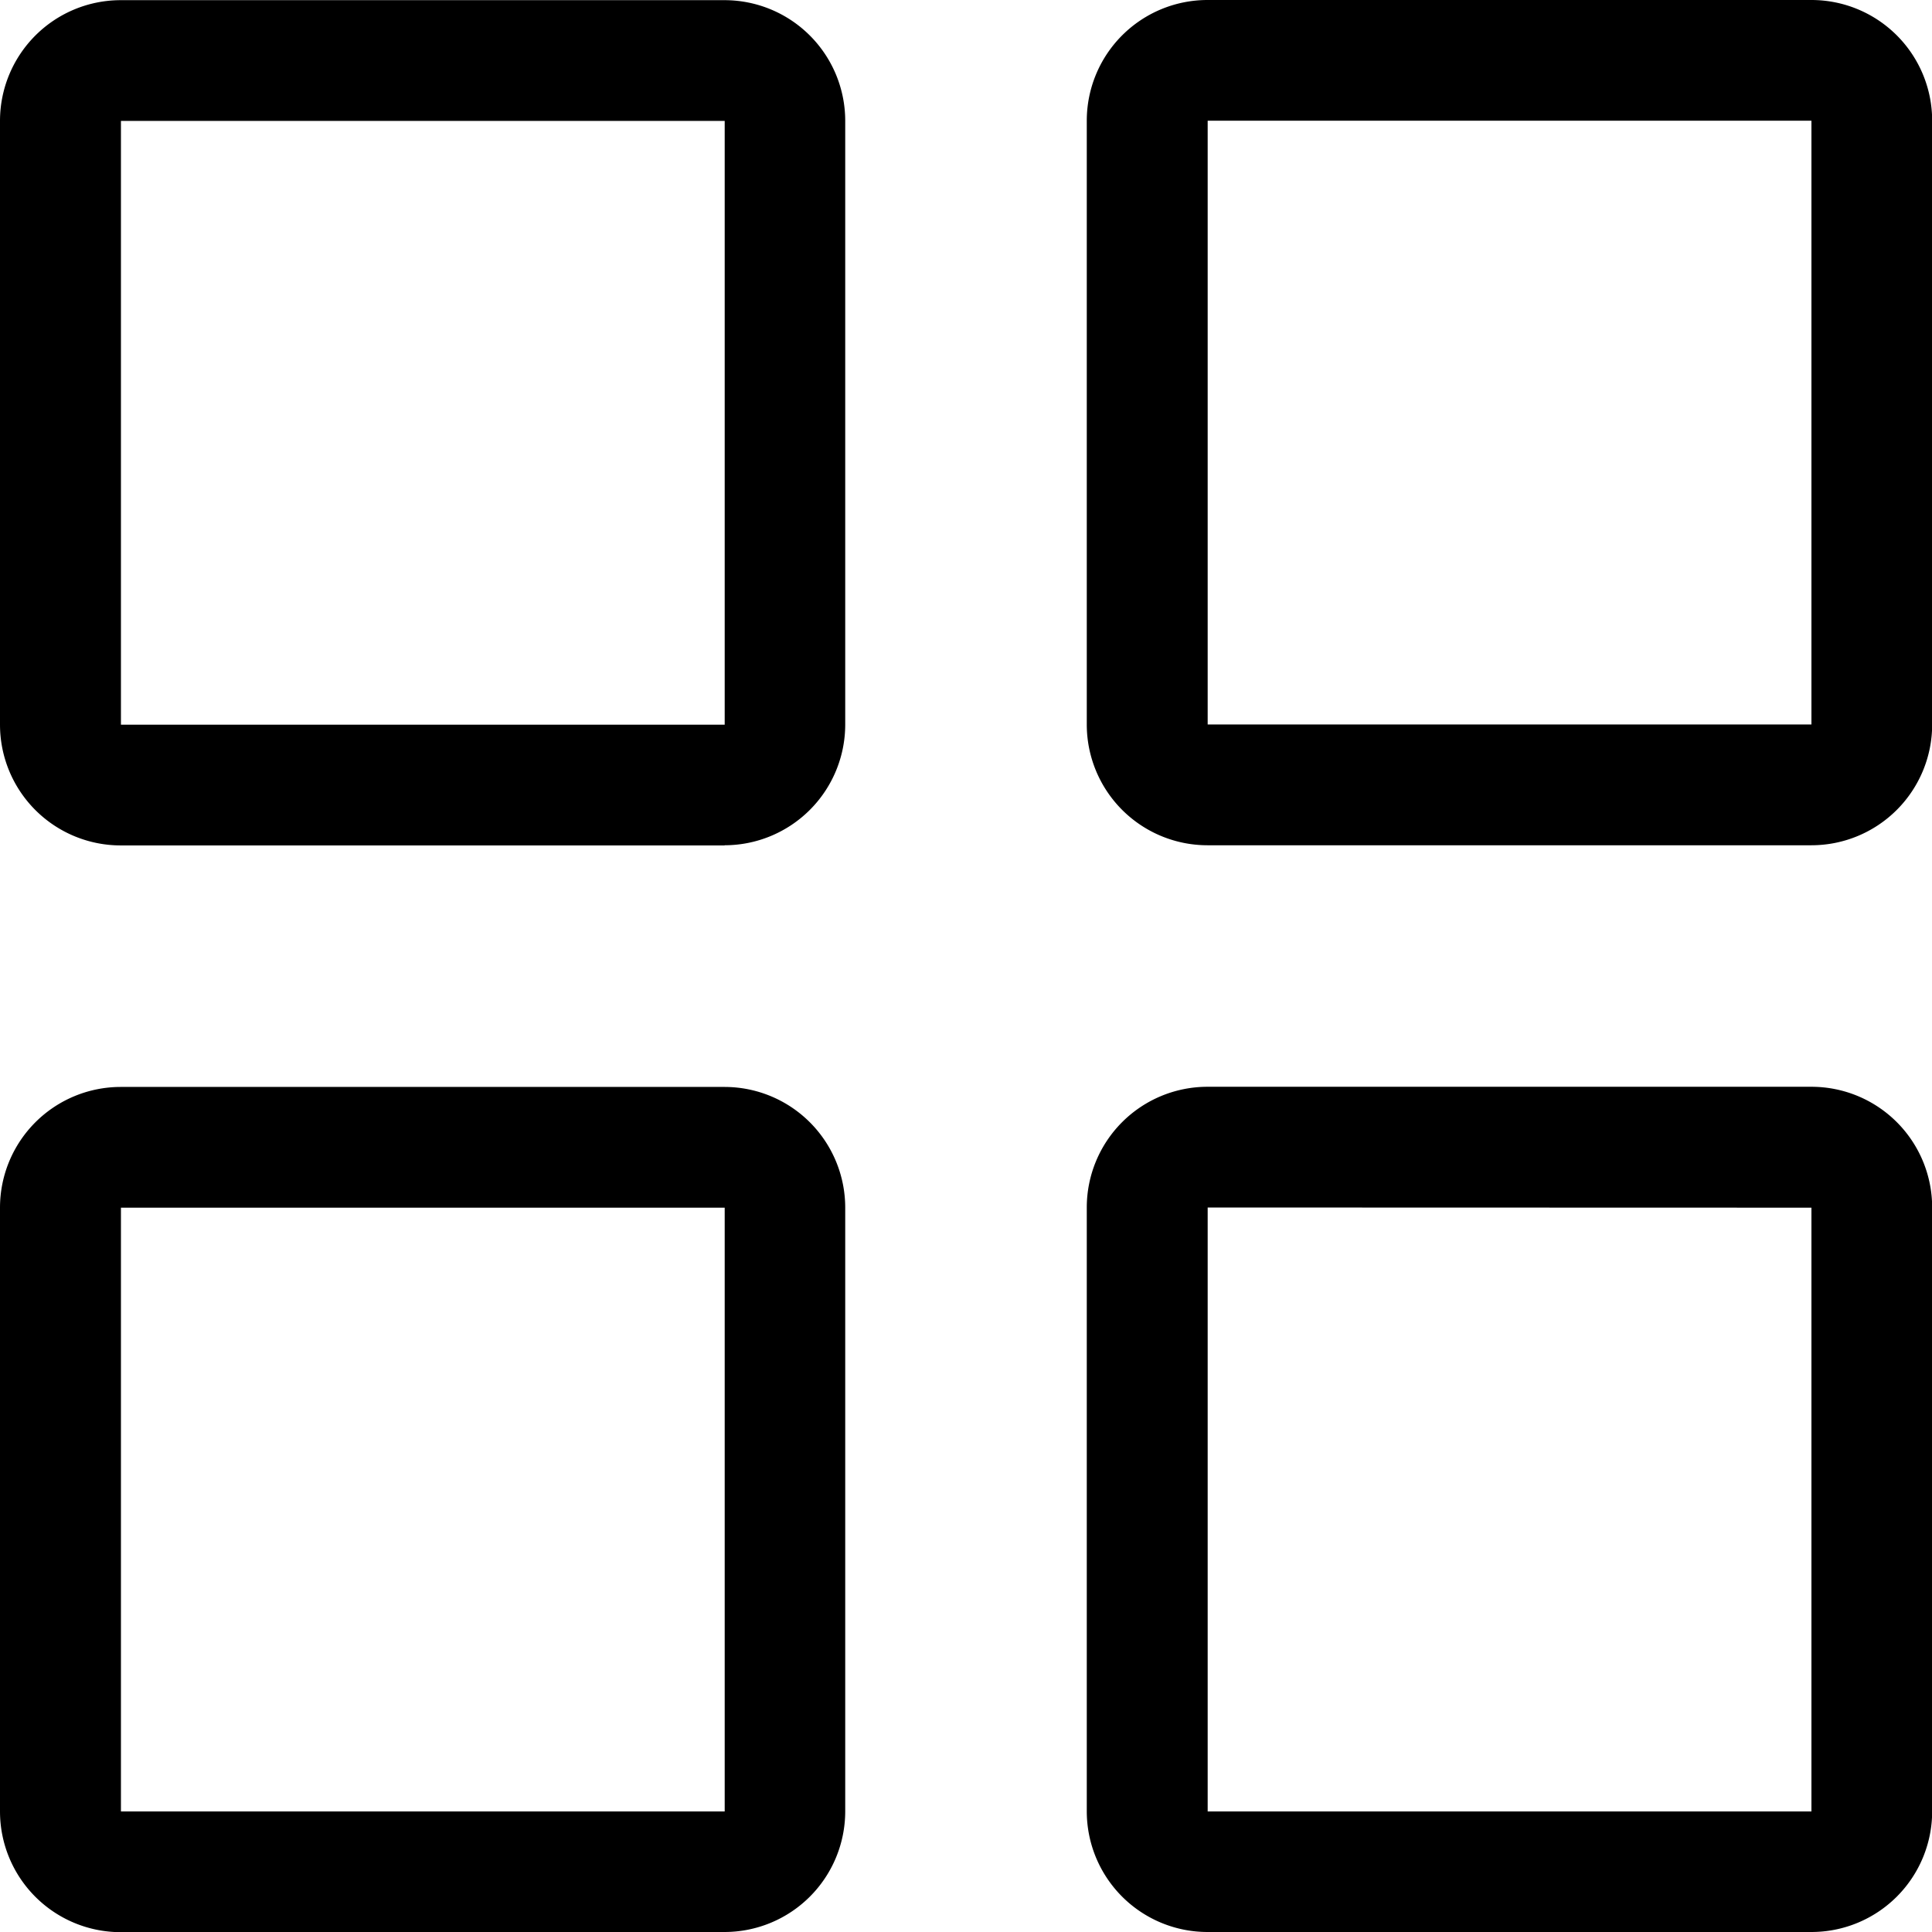
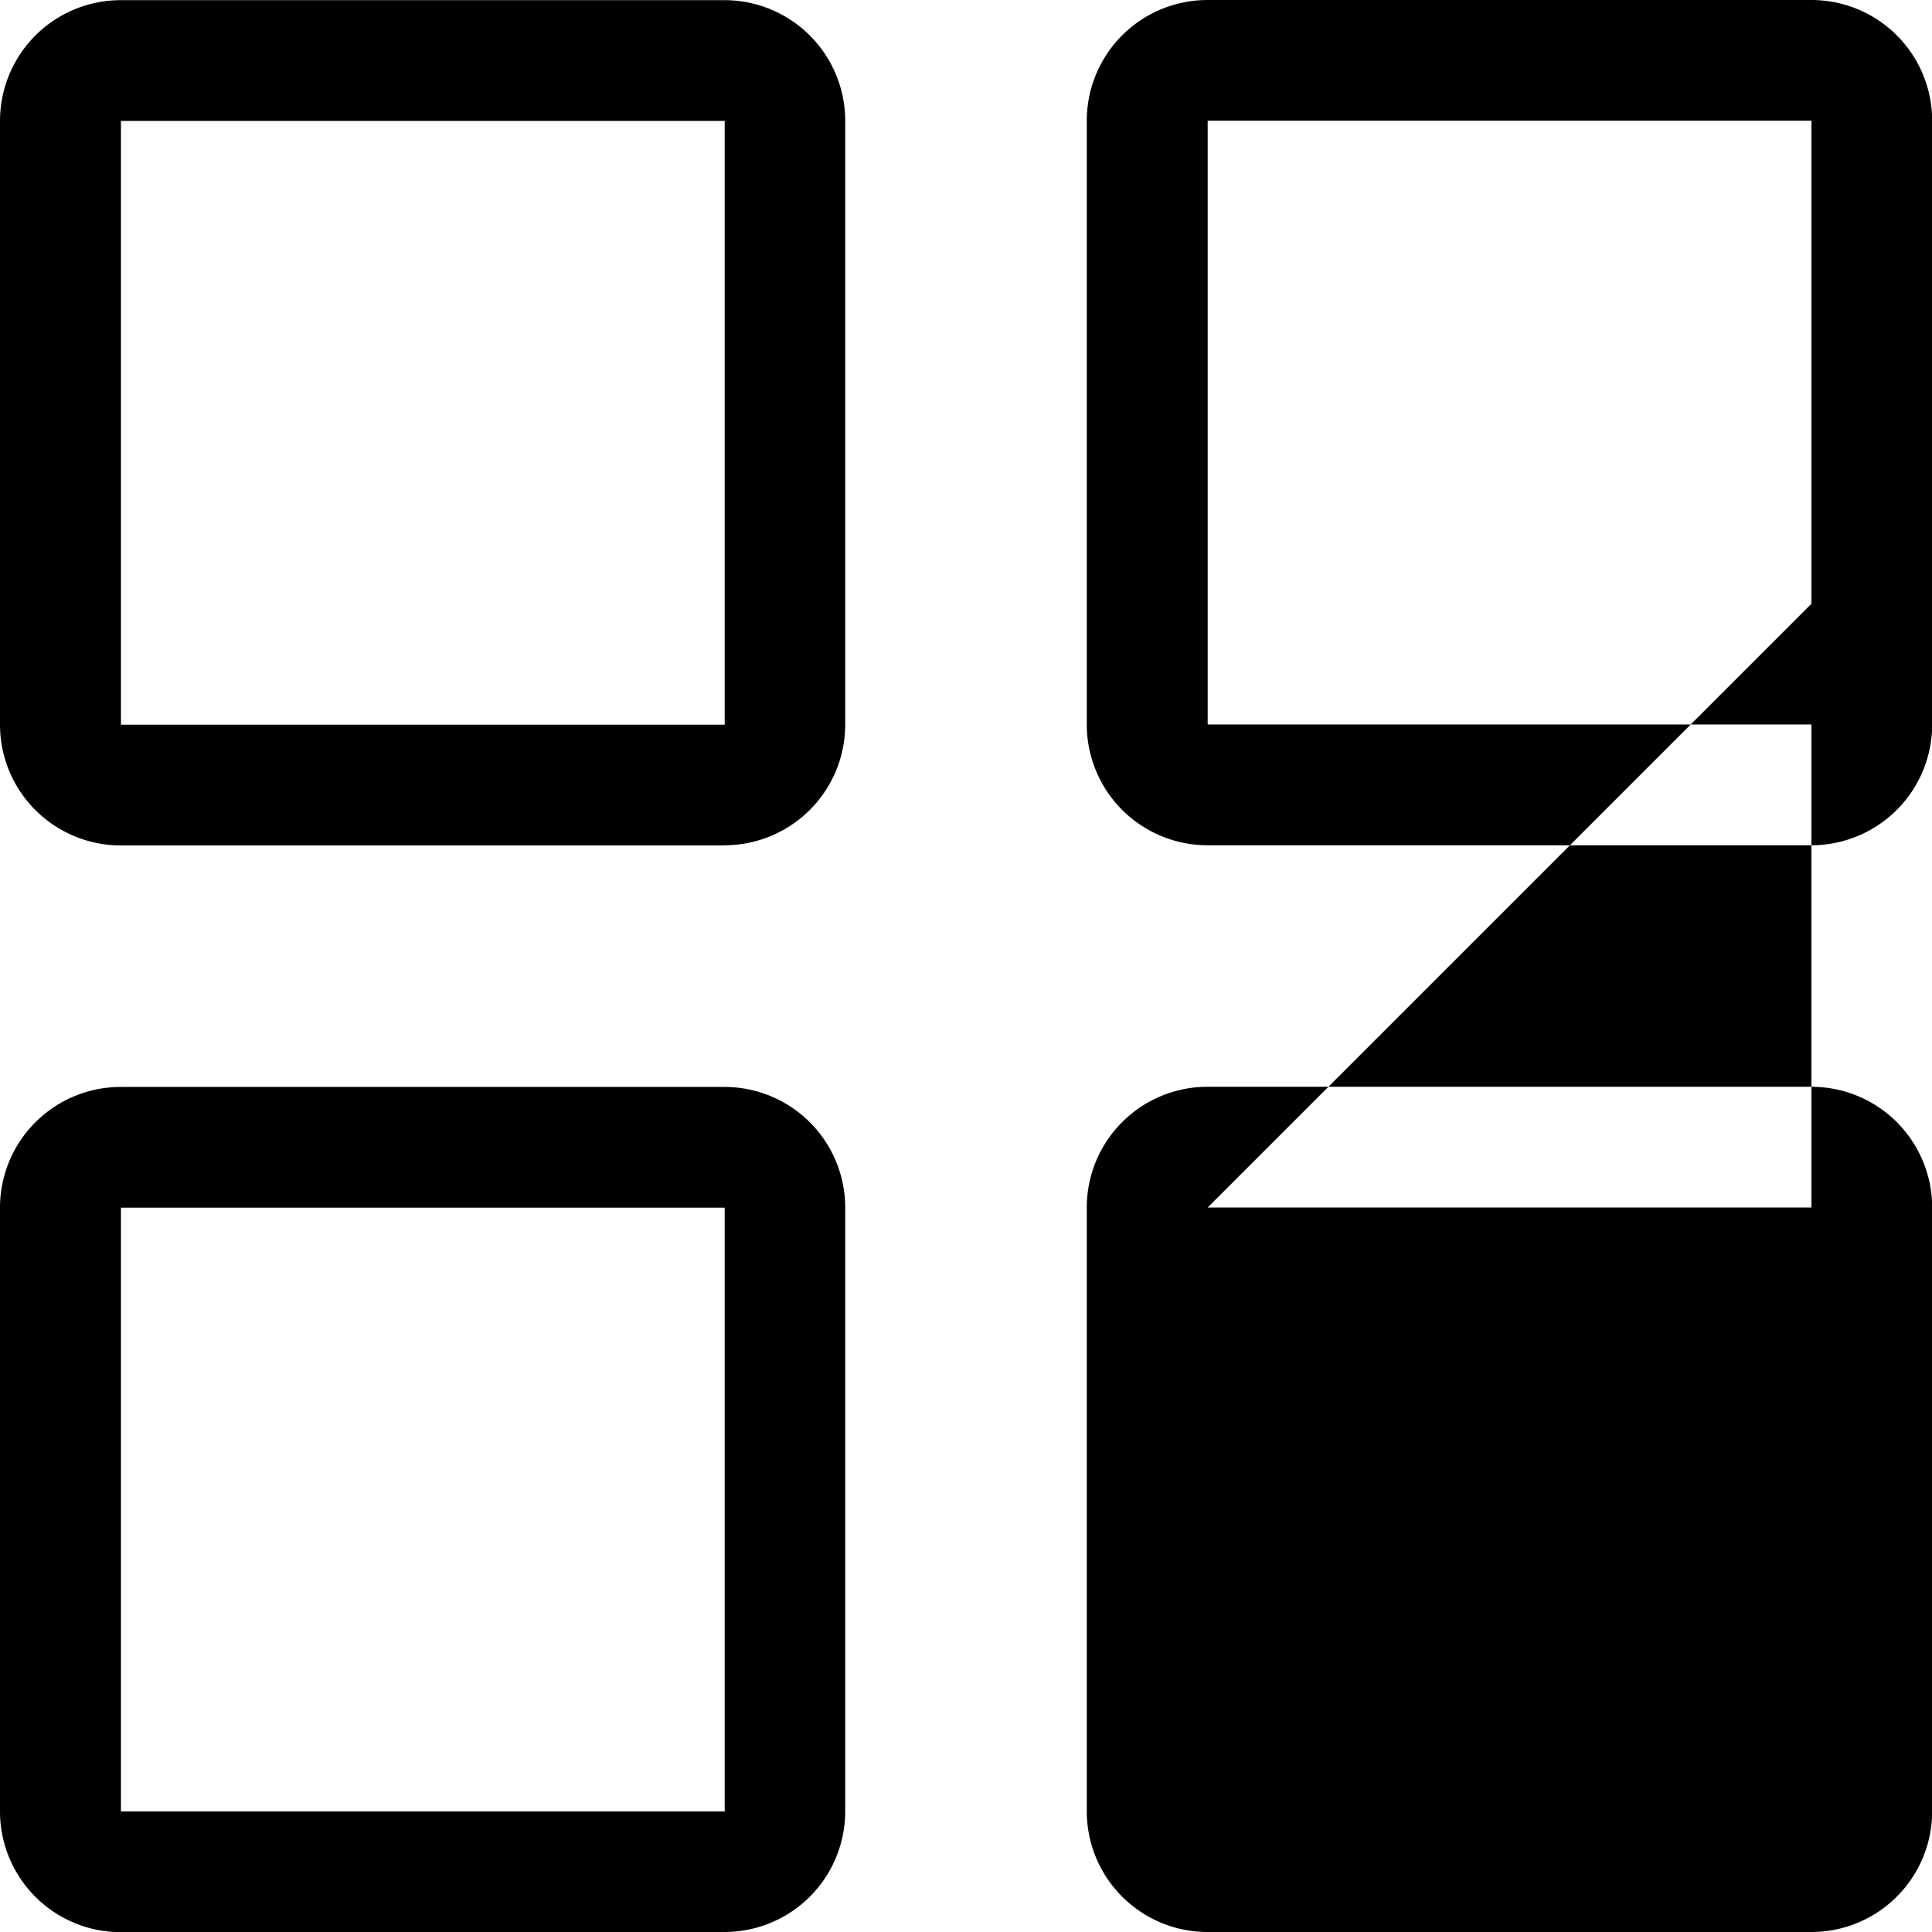
<svg xmlns="http://www.w3.org/2000/svg" width="46.822" height="46.822" viewBox="0 0 46.822 46.822">
-   <path id="grid" d="M579.9,2844.822H565.264a2.926,2.926,0,0,1-2.926-2.926v-14.632a2.926,2.926,0,0,1,2.926-2.926H579.9a2.926,2.926,0,0,1,2.926,2.926V2841.9A2.926,2.926,0,0,1,579.9,2844.822Zm-14.632-17.558V2841.9H579.9v-14.632Zm14.632-8.779H565.264a2.927,2.927,0,0,1-2.926-2.927v-14.632a2.926,2.926,0,0,1,2.926-2.926H579.9a2.926,2.926,0,0,1,2.926,2.926v14.632A2.927,2.927,0,0,1,579.9,2818.485Zm-14.632-17.559v14.632H579.9v-14.632Zm-11.705,43.9H538.926A2.926,2.926,0,0,1,536,2841.9v-14.632a2.926,2.926,0,0,1,2.926-2.926h14.632a2.926,2.926,0,0,1,2.926,2.926V2841.9A2.926,2.926,0,0,1,553.558,2844.822Zm-14.632-17.558V2841.9h14.632v-14.632Zm14.632-8.779H538.926a2.927,2.927,0,0,1-2.926-2.927v-14.632a2.926,2.926,0,0,1,2.926-2.926h14.632a2.926,2.926,0,0,1,2.926,2.926v14.632A2.927,2.927,0,0,1,553.558,2818.485Zm-14.632-17.559v14.632h14.632v-14.632Z" transform="translate(-536 -2798)" />
+   <path id="grid" d="M579.9,2844.822H565.264a2.926,2.926,0,0,1-2.926-2.926v-14.632a2.926,2.926,0,0,1,2.926-2.926H579.9a2.926,2.926,0,0,1,2.926,2.926V2841.9A2.926,2.926,0,0,1,579.9,2844.822Zm-14.632-17.558H579.9v-14.632Zm14.632-8.779H565.264a2.927,2.927,0,0,1-2.926-2.927v-14.632a2.926,2.926,0,0,1,2.926-2.926H579.9a2.926,2.926,0,0,1,2.926,2.926v14.632A2.927,2.927,0,0,1,579.9,2818.485Zm-14.632-17.559v14.632H579.9v-14.632Zm-11.705,43.9H538.926A2.926,2.926,0,0,1,536,2841.9v-14.632a2.926,2.926,0,0,1,2.926-2.926h14.632a2.926,2.926,0,0,1,2.926,2.926V2841.9A2.926,2.926,0,0,1,553.558,2844.822Zm-14.632-17.558V2841.9h14.632v-14.632Zm14.632-8.779H538.926a2.927,2.927,0,0,1-2.926-2.927v-14.632a2.926,2.926,0,0,1,2.926-2.926h14.632a2.926,2.926,0,0,1,2.926,2.926v14.632A2.927,2.927,0,0,1,553.558,2818.485Zm-14.632-17.559v14.632h14.632v-14.632Z" transform="translate(-536 -2798)" />
</svg>